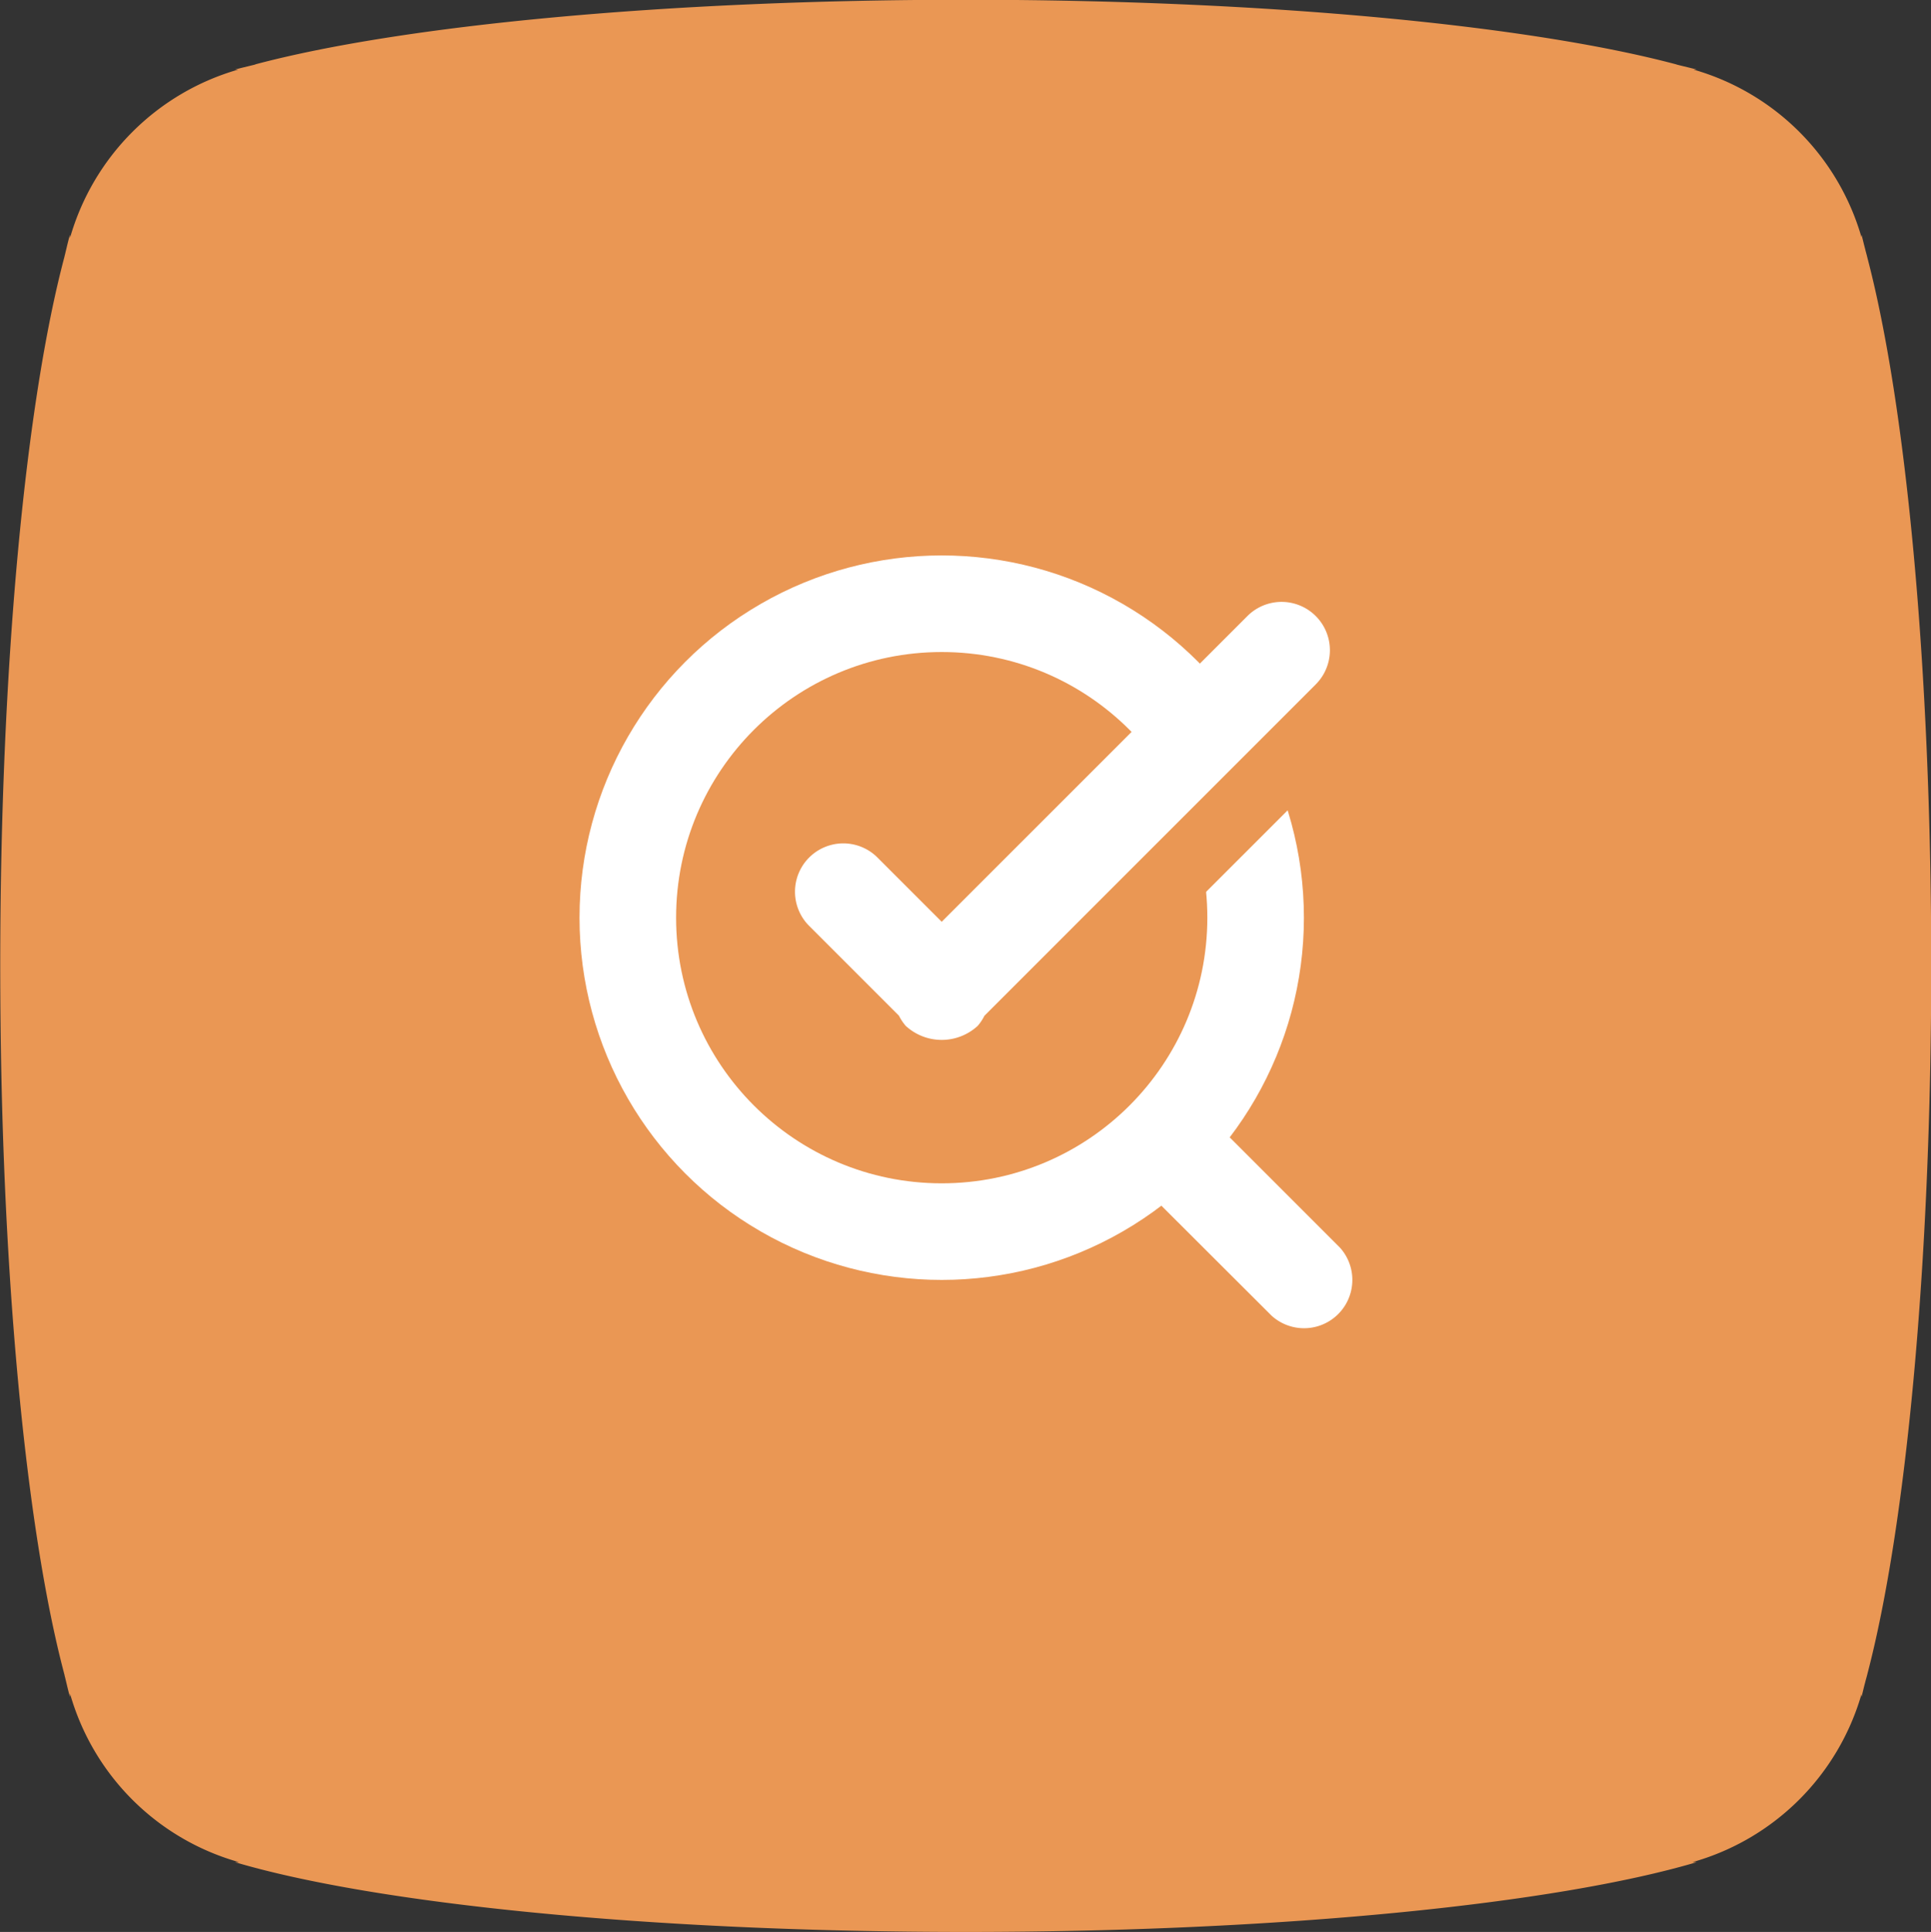
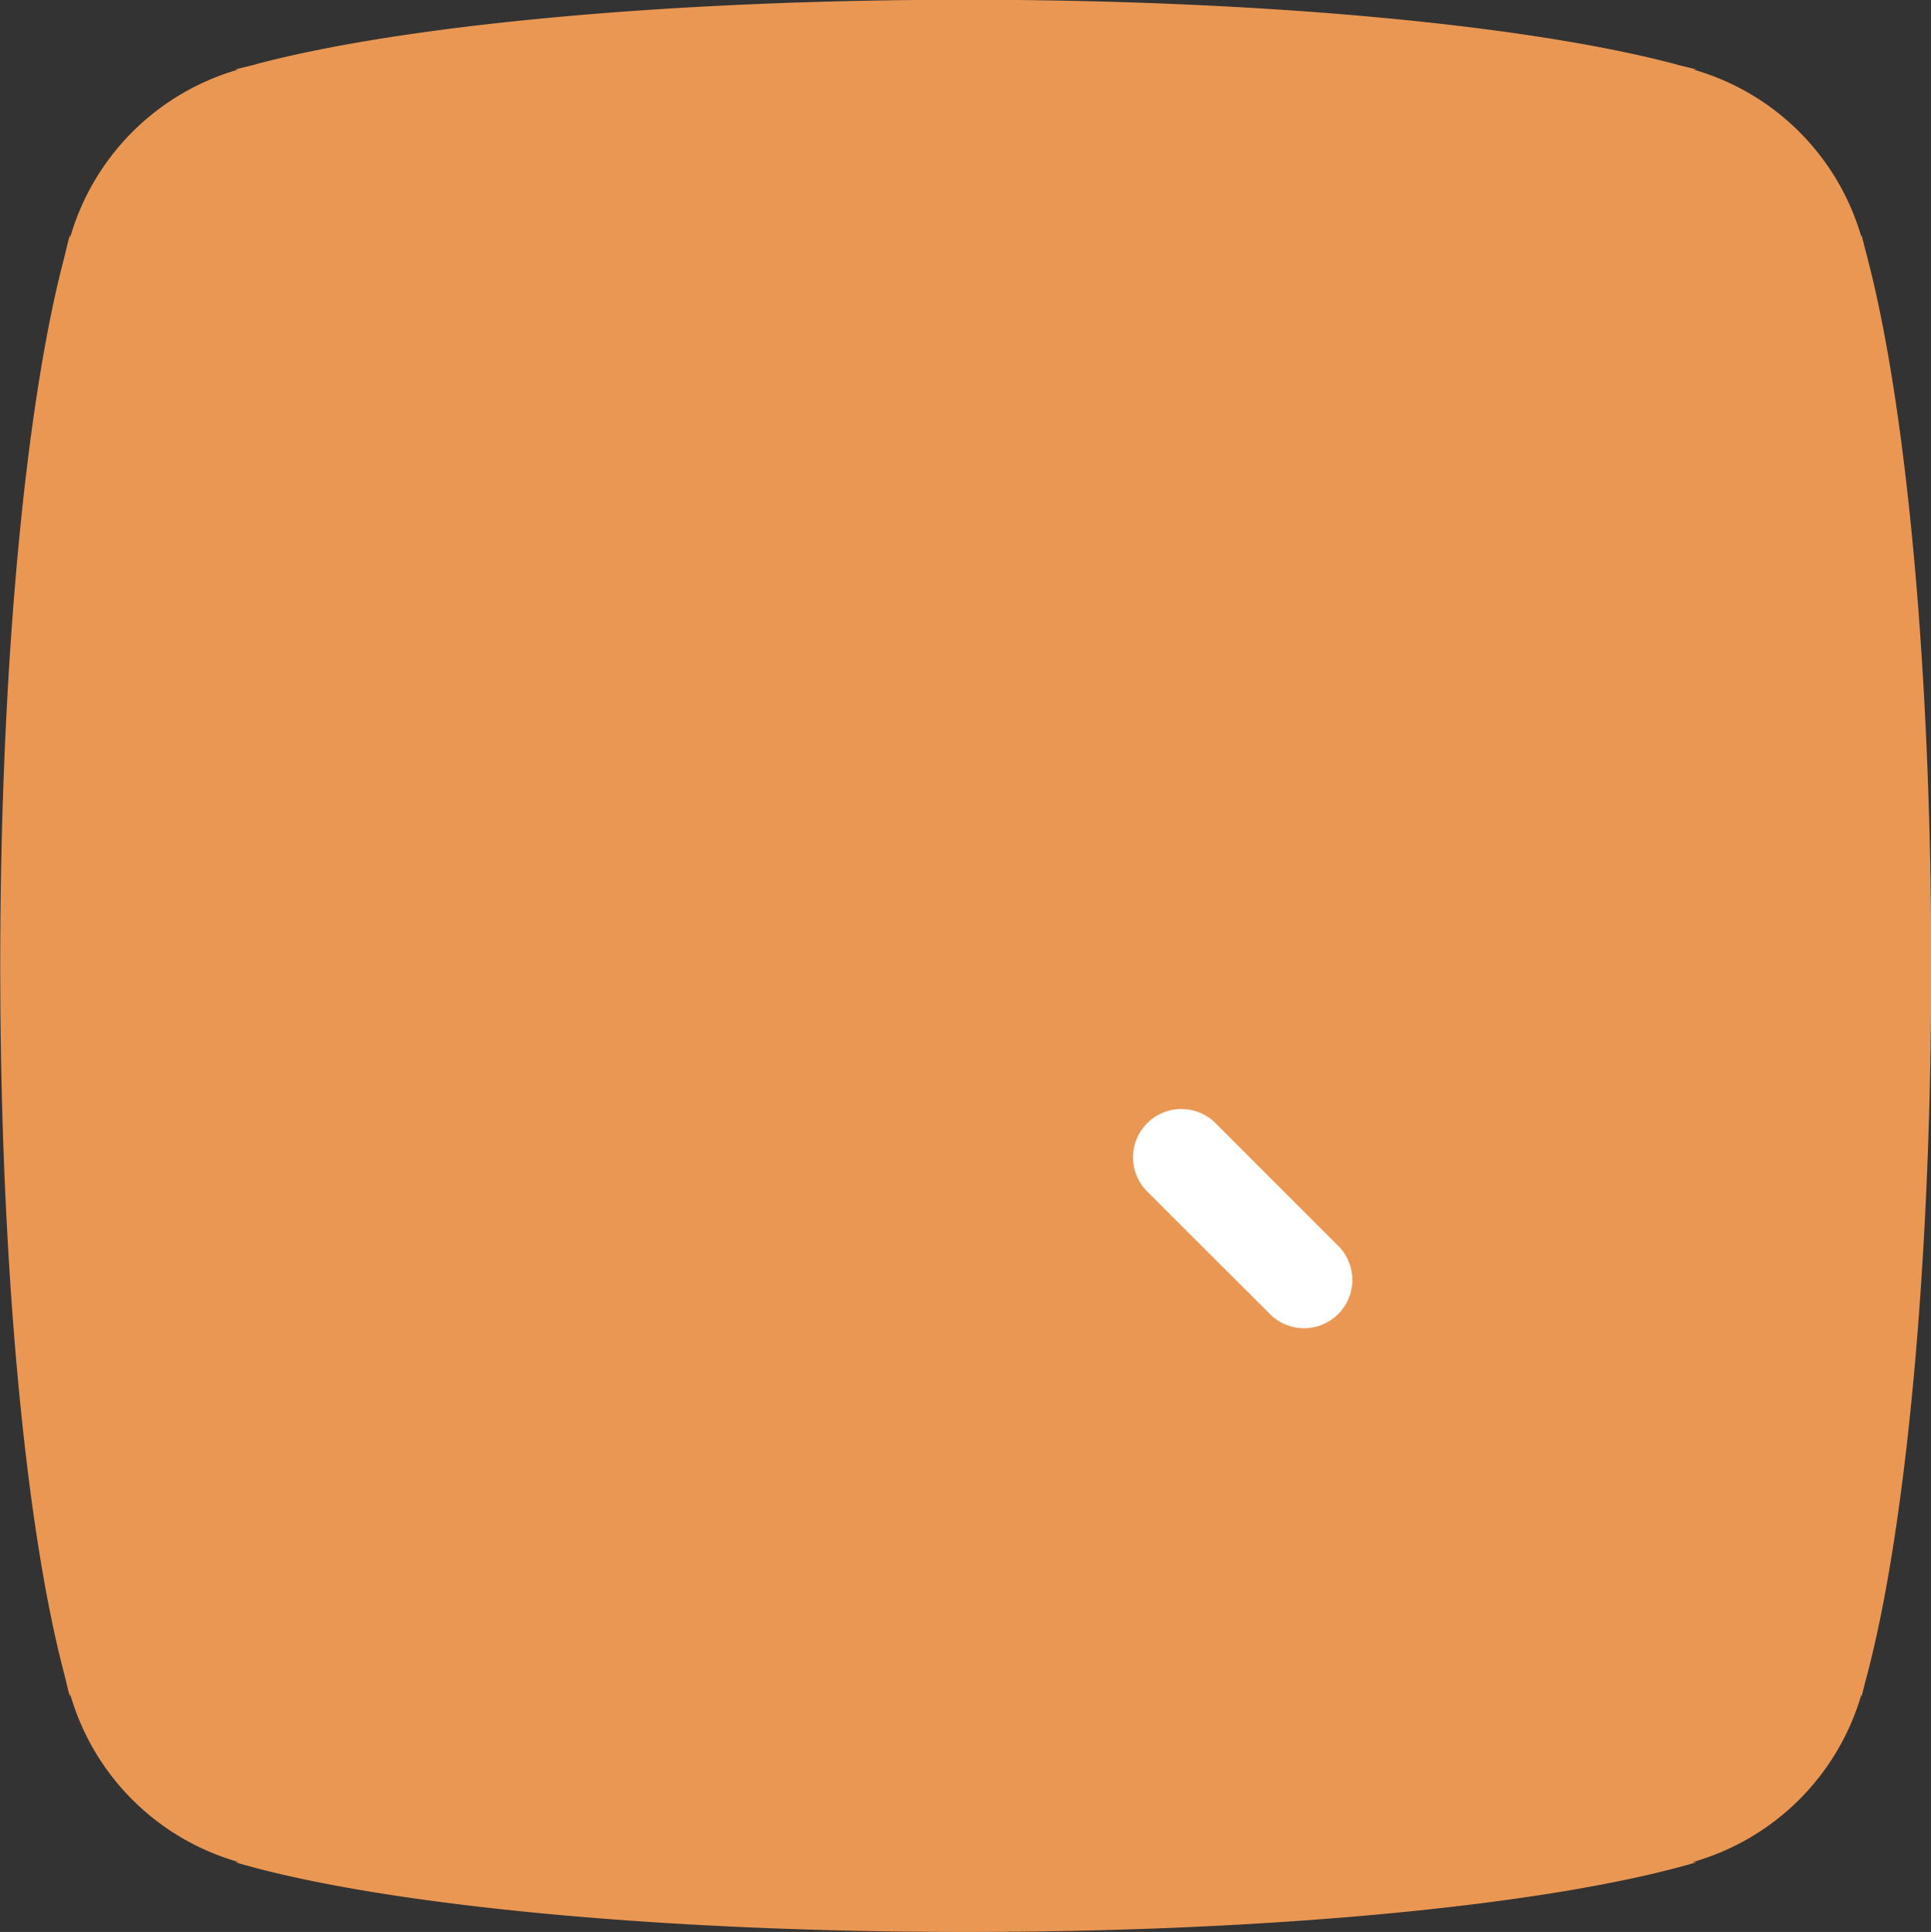
<svg xmlns="http://www.w3.org/2000/svg" width="79.97" height="80" viewBox="0 0 79.97 80">
  <rect x="0" y="0" width="79.97" height="80" fill="#333333" stroke="none" />
  <defs>
    <style>
      .cls-1, .cls-3 {
        fill: #ea9754;
      }

      .cls-1, .cls-4 {
        fill-rule: evenodd;
      }

      .cls-2, .cls-4 {
        fill: #fff;
      }
    </style>
  </defs>
  <path class="cls-1" d="M2457.24,5110.68c0.03-.13.07-0.25,0.1-0.38,1.58-6.03,2.64-16.86,2.64-29.31s-1.06-23.27-2.64-29.3c-0.03-.13-0.07-0.26-0.1-0.39-0.05-.18-0.1-0.41-0.15-0.58v0.1a10.142,10.142,0,0,0-6.96-6.94h0.14c-0.23-.06-0.53-0.13-0.77-0.19-0.05-.01-0.09-0.03-0.14-0.04-6.01-1.59-16.88-2.66-29.36-2.66s-23.35,1.07-29.37,2.66c-0.04.01-.08,0.03-0.13,0.04-0.25.06-.54,0.13-0.77,0.19h0.14a10.16,10.16,0,0,0-6.97,6.97v-0.13c-0.07.22-.13,0.5-0.19,0.74-0.01.06-.03,0.11-0.04,0.17-1.6,6.02-2.66,16.88-2.66,29.36s1.06,23.35,2.66,29.36c0.01,0.06.03,0.12,0.04,0.17,0.06,0.24.12,0.52,0.19,0.75v-0.14a10.123,10.123,0,0,0,7,6.98h-0.17c5.8,1.72,17.17,2.89,30.27,2.89s24.47-1.17,30.27-2.89h-0.18a10.155,10.155,0,0,0,7-6.95v0.11C2457.14,5111.09,2457.19,5110.86,2457.24,5110.68Z" transform="translate(-2380 -5041)" />
-   <circle class="cls-2" cx="39" cy="38" r="15" />
  <circle class="cls-3" cx="39" cy="38" r="11" />
  <path class="cls-1" d="M2436.29,5067.92l0.42,0.42a2,2,0,0,1,0,2.83l-8.54,8.54a2,2,0,0,1-2.83,0l-0.42-.42a2,2,0,0,1,0-2.83l8.54-8.54A2,2,0,0,1,2436.29,5067.92Z" transform="translate(-2380 -5041)" />
  <path class="cls-4" d="M2427.51,5087.51a2,2,0,0,1,2.83,0l5.15,5.15a2,2,0,0,1-2.83,2.82l-5.15-5.14A2,2,0,0,1,2427.51,5087.51Z" transform="translate(-2380 -5041)" />
-   <path class="cls-4" d="M2434.49,5069.34l-13.72,13.72a2.049,2.049,0,0,1-.28.42,2.2,2.2,0,0,1-2.98,0,2.049,2.049,0,0,1-.28-0.42l-3.72-3.72a2,2,0,0,1,2.83-2.83l2.66,2.66,12.66-12.66A2,2,0,0,1,2434.49,5069.34Z" transform="translate(-2380 -5041)" />
</svg>